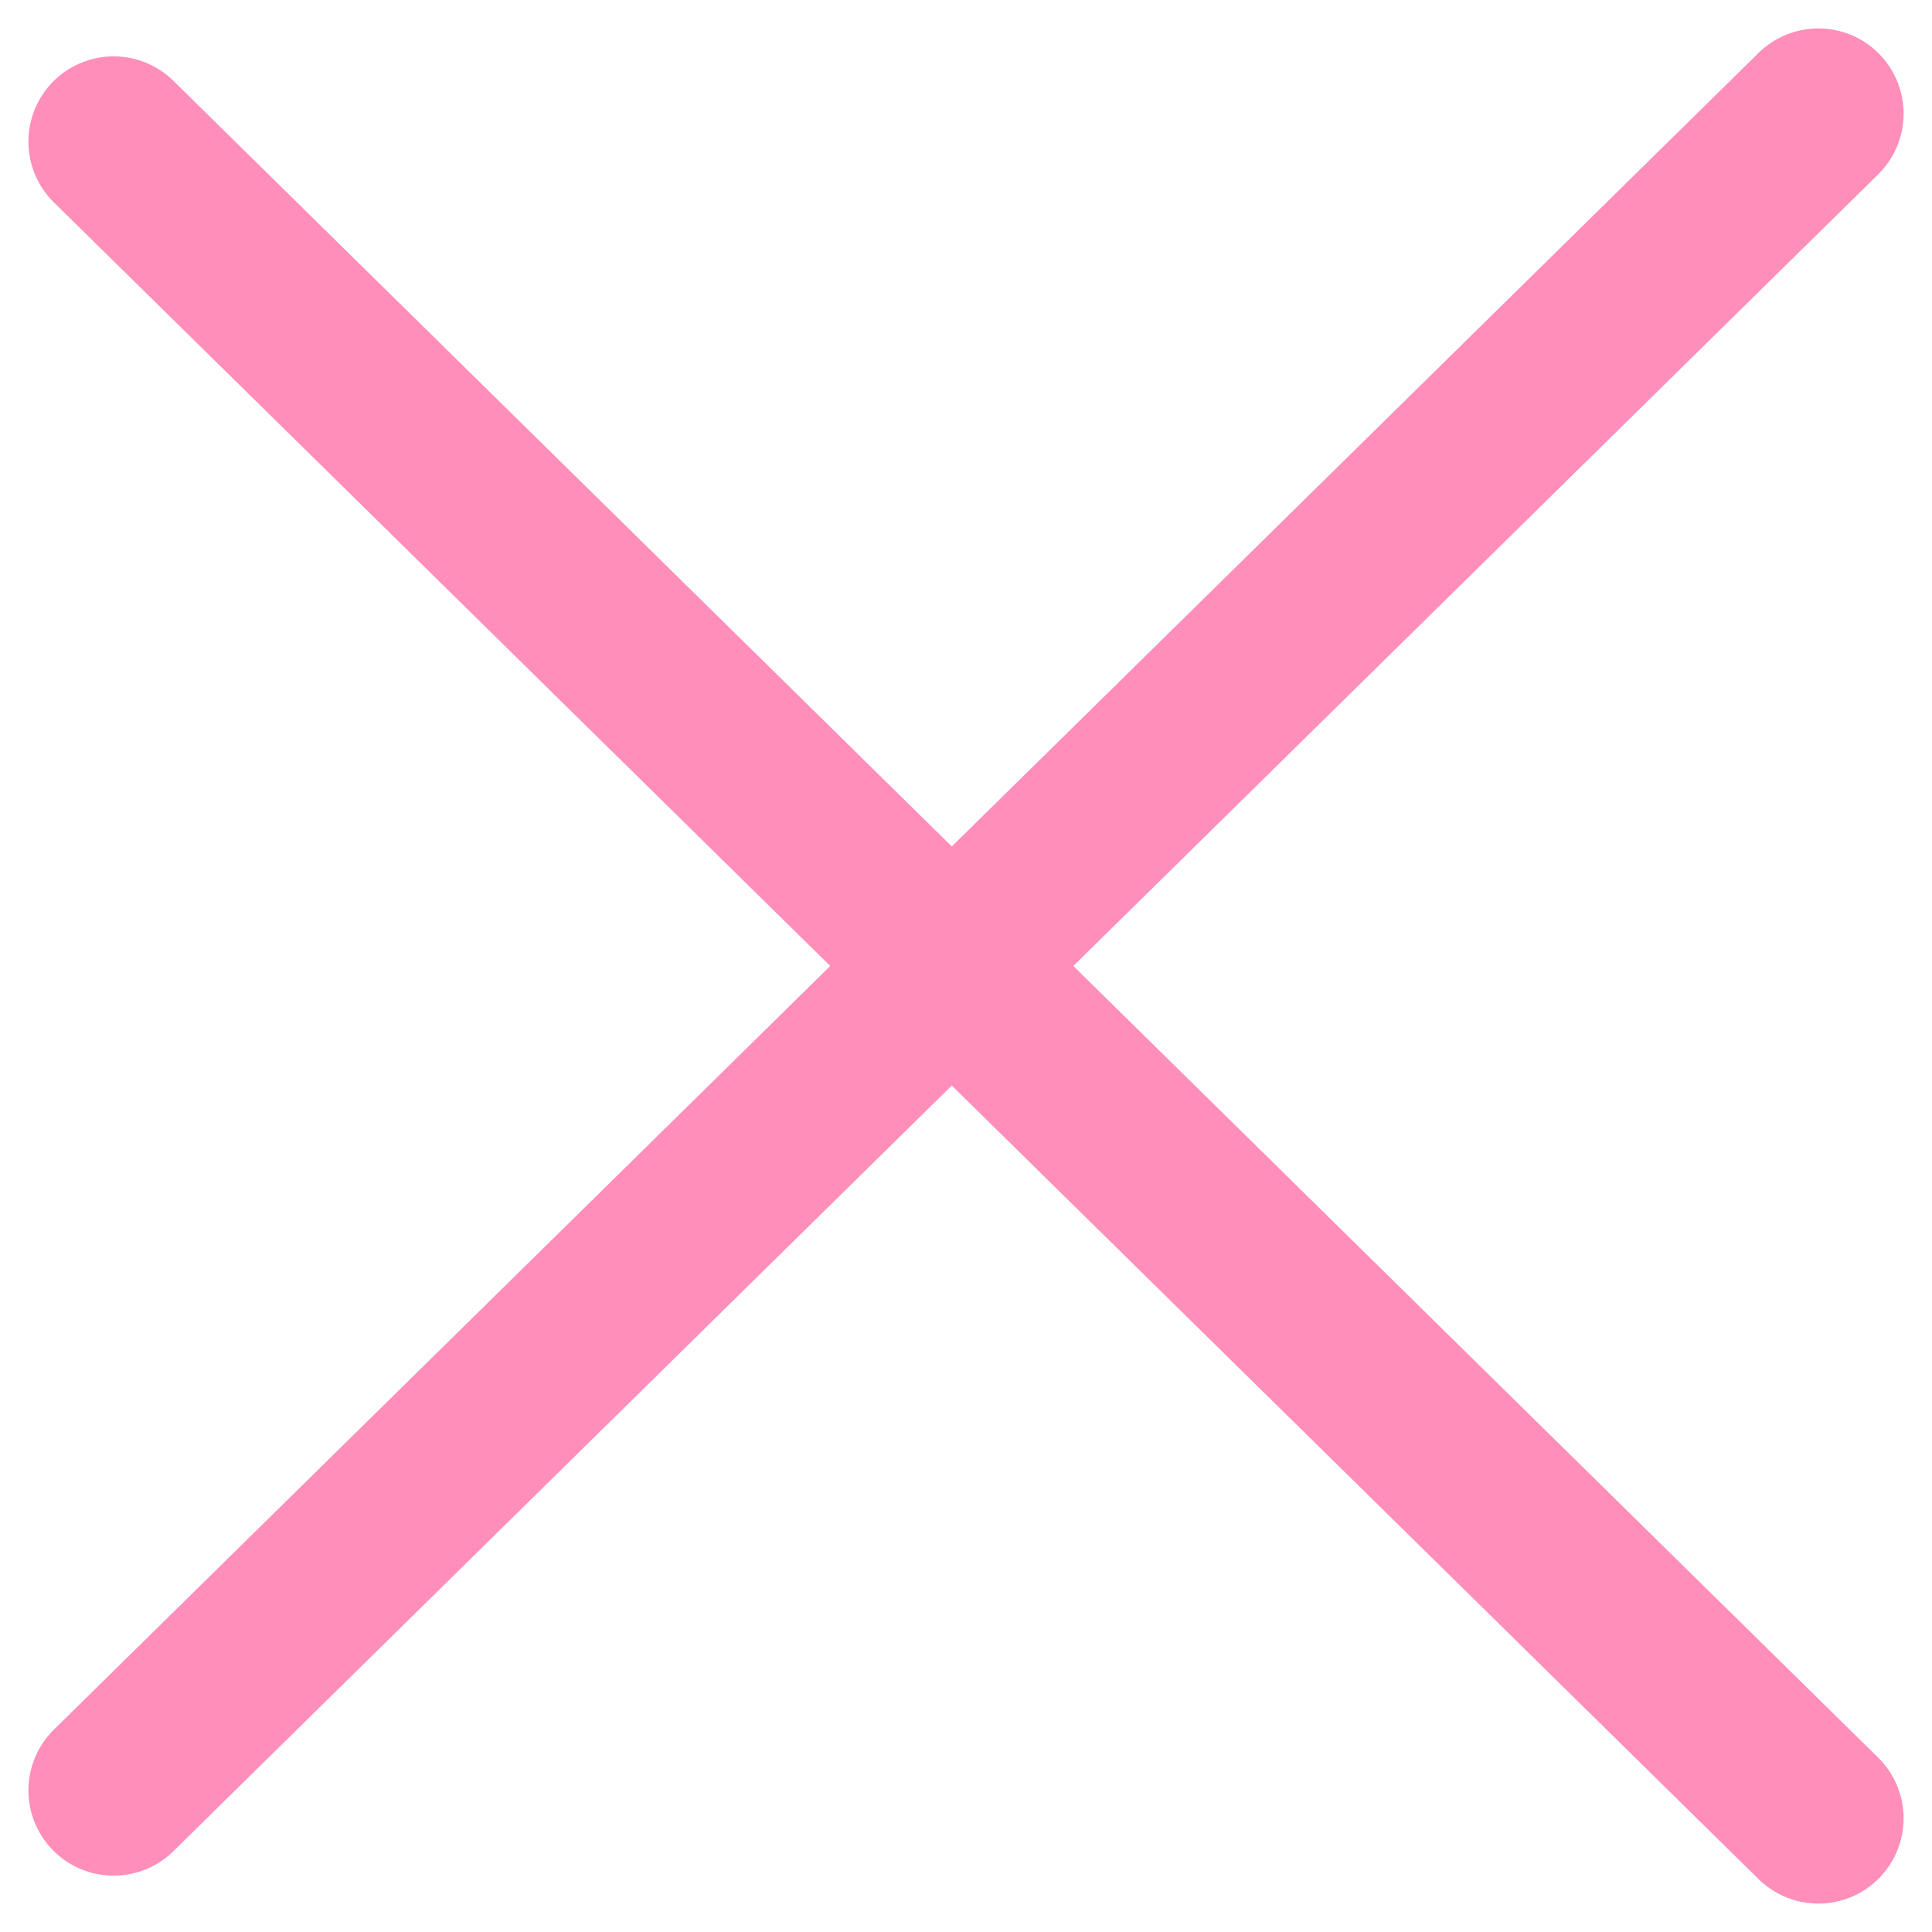
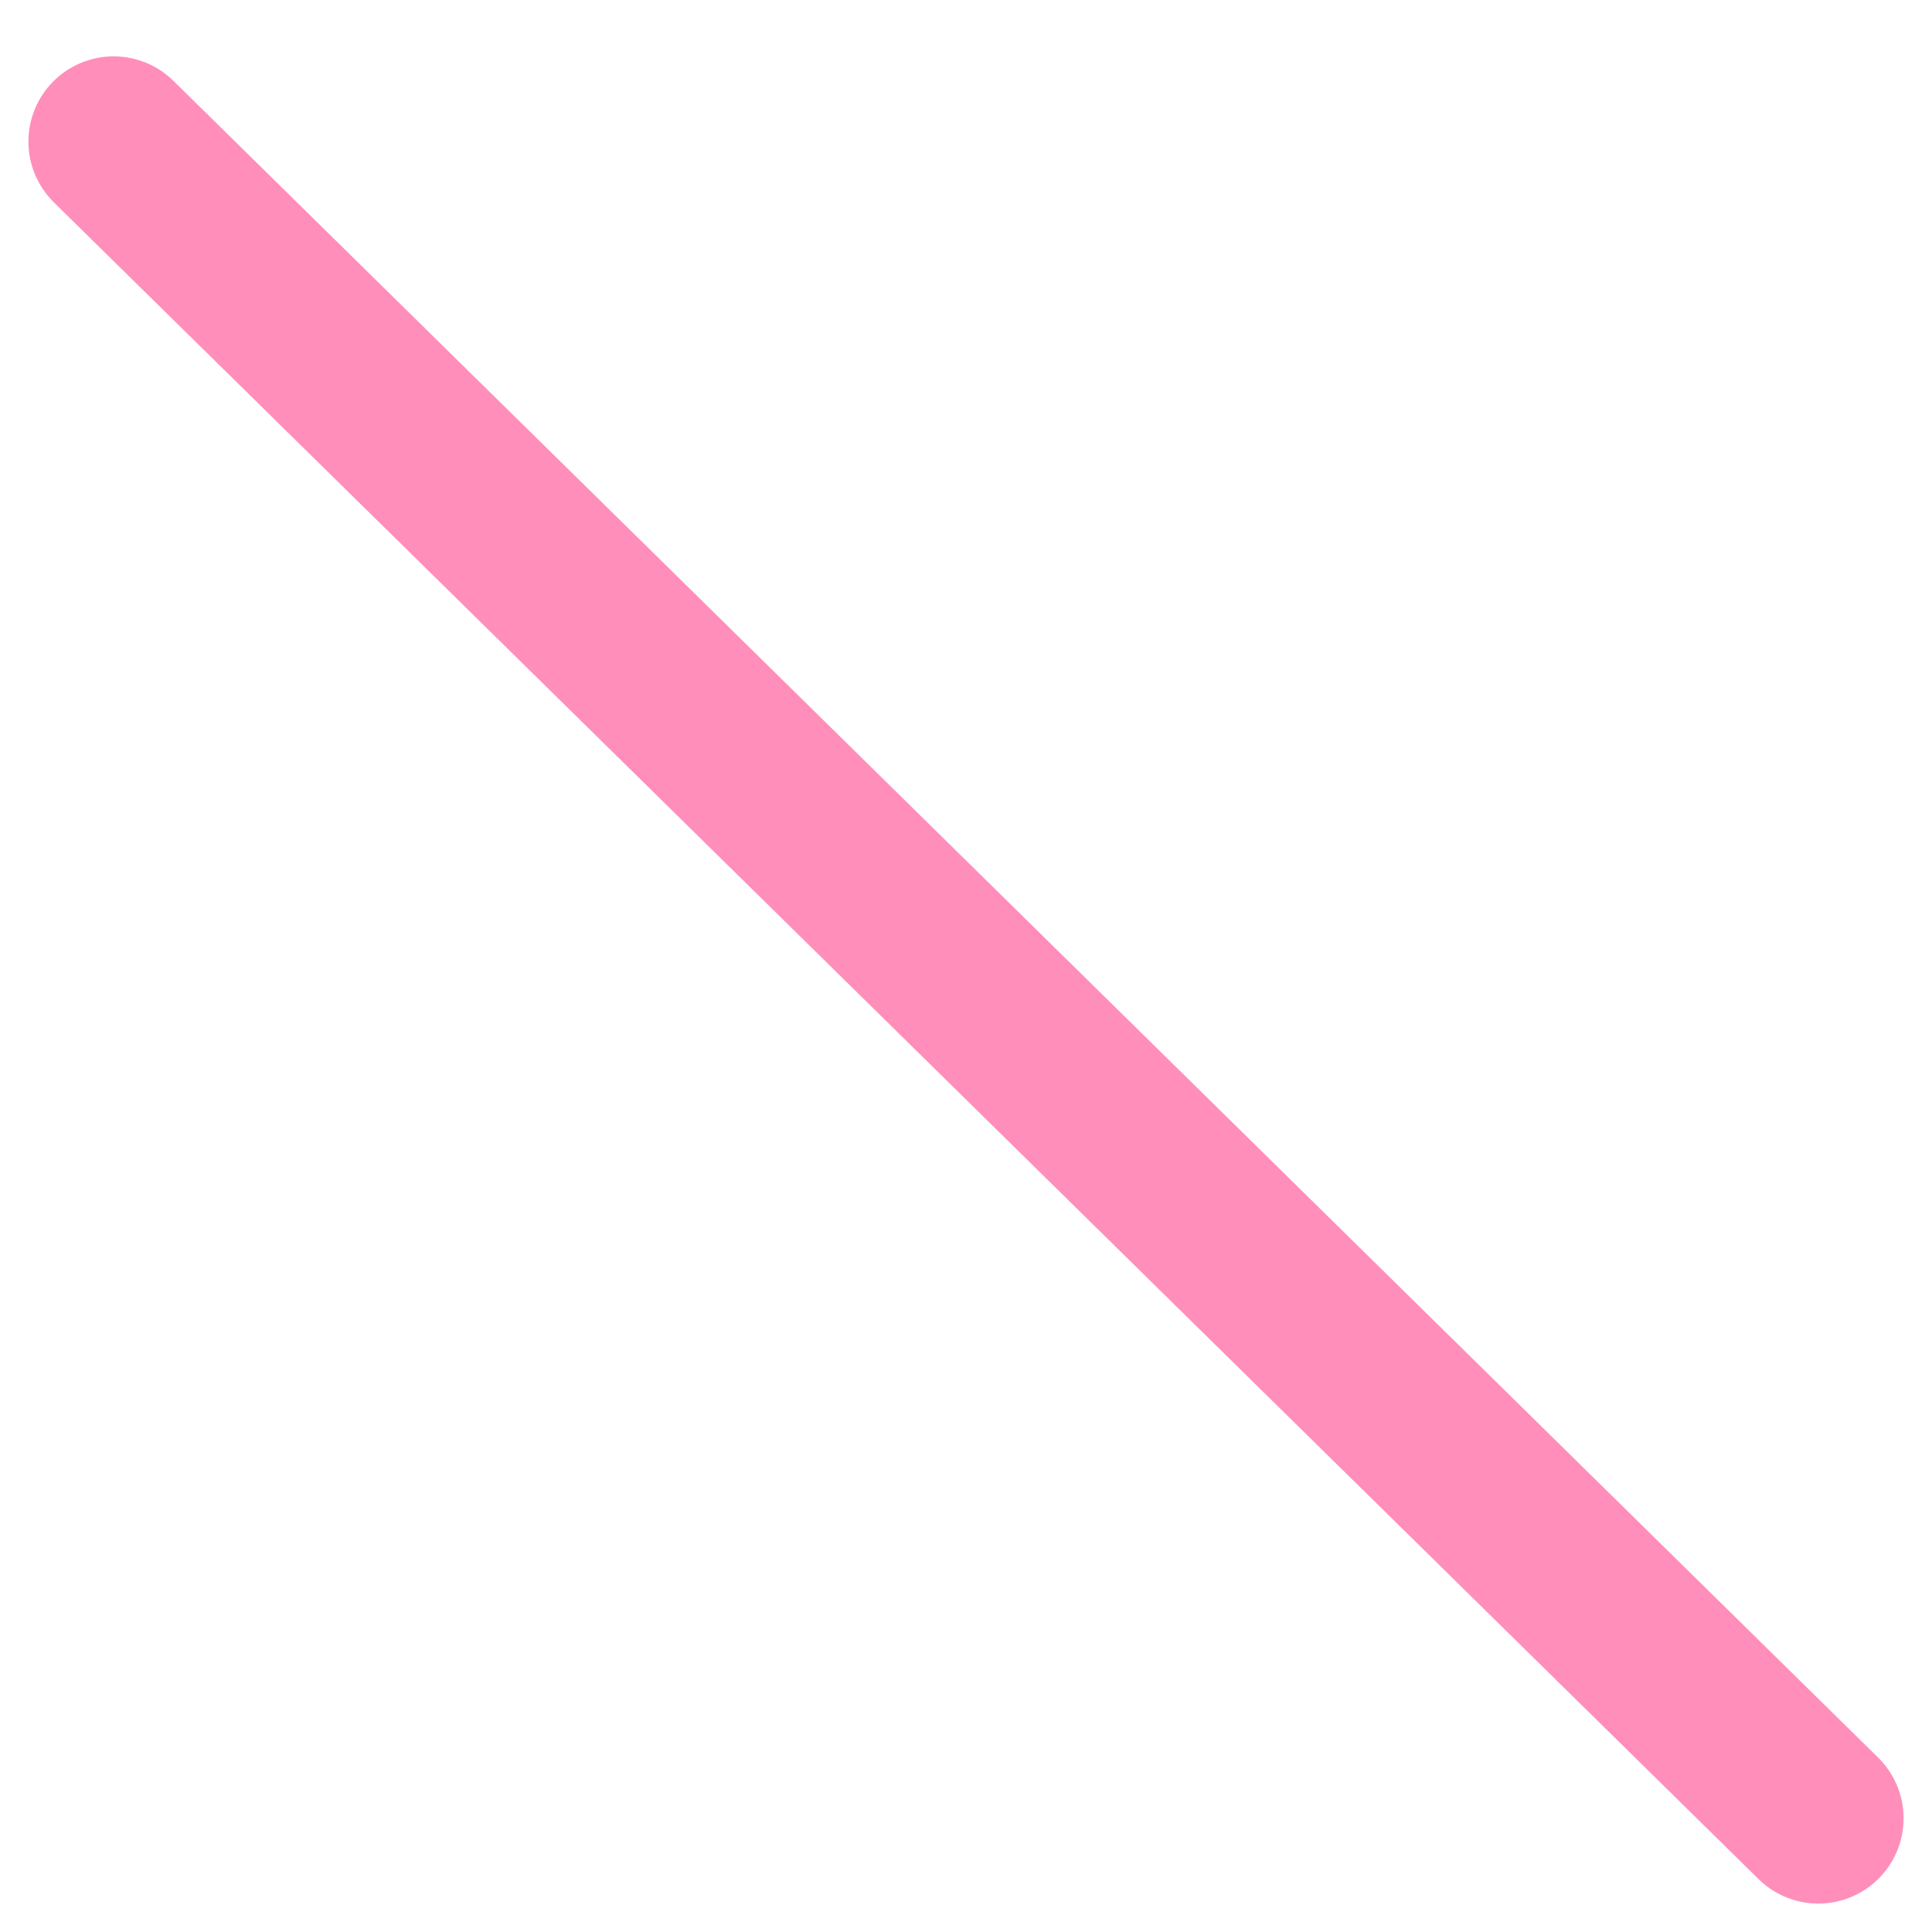
<svg xmlns="http://www.w3.org/2000/svg" width="34" height="34" viewBox="0 0 34 34" fill="none">
  <path d="M2 2.492L32 32" stroke="#FF8EBB" stroke-width="3" stroke-linecap="round" />
-   <path d="M2 31.508L32 2" stroke="#FF8EBB" stroke-width="3" stroke-linecap="round" />
</svg>